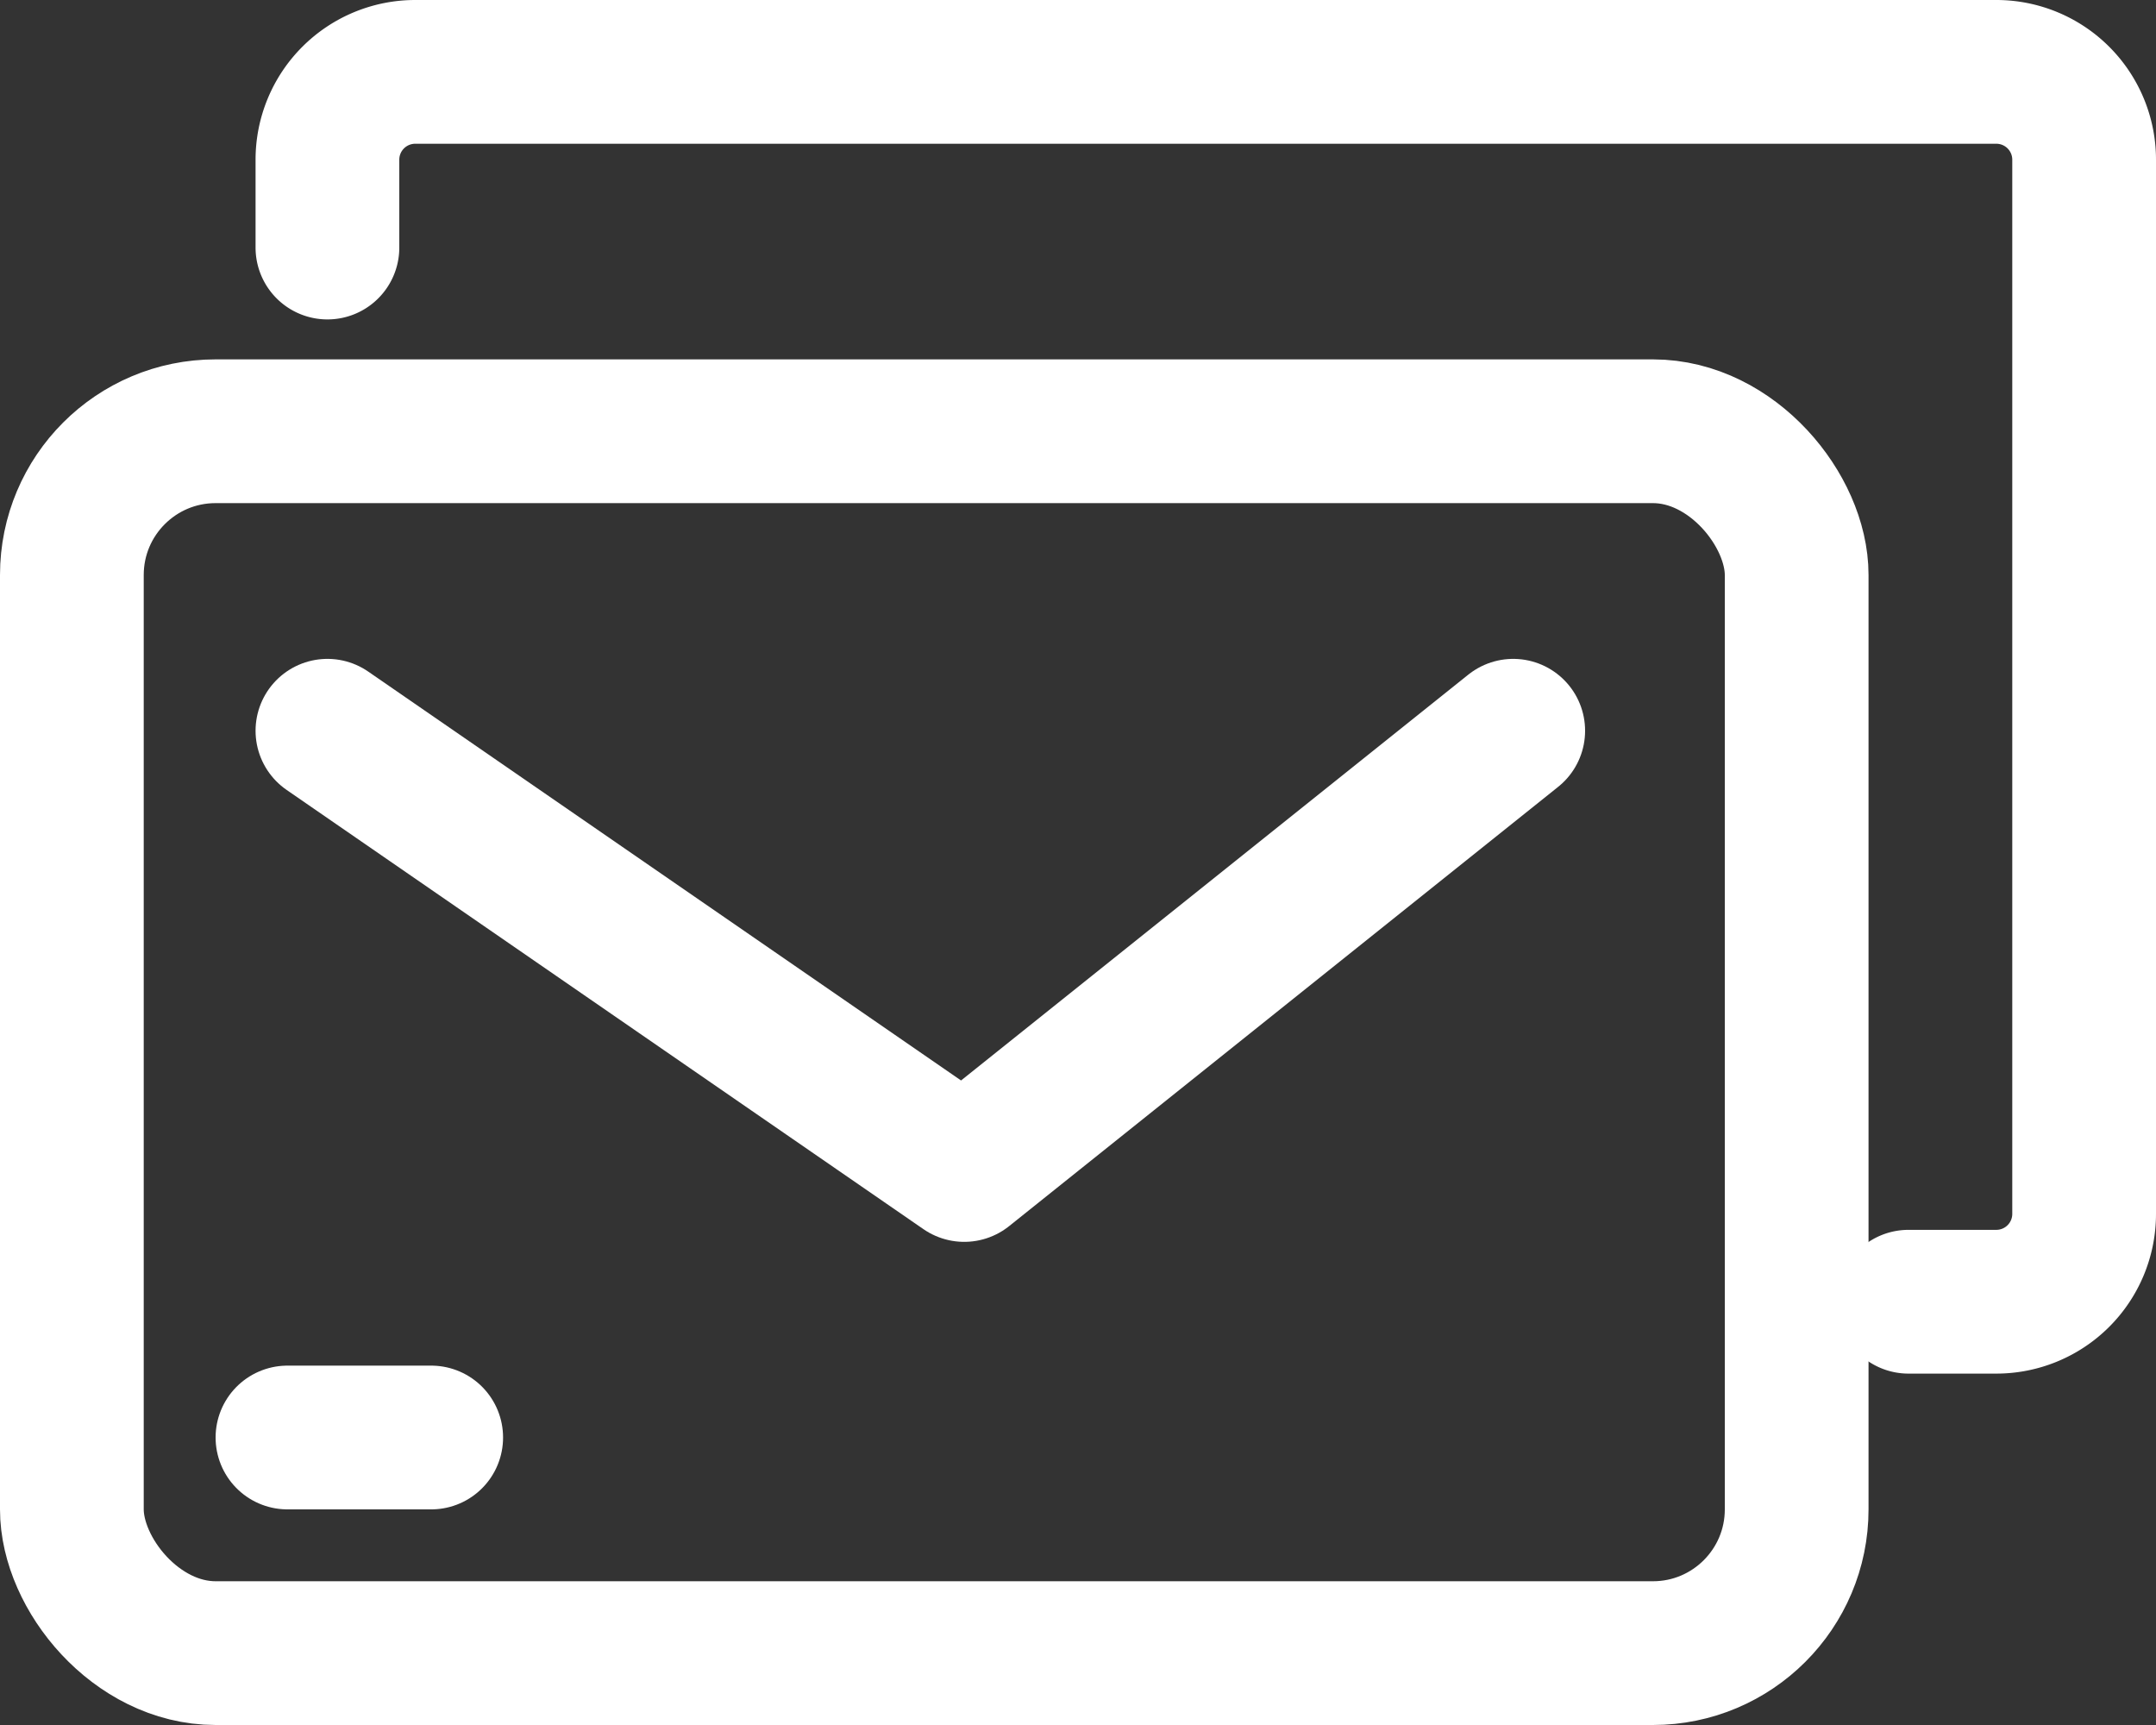
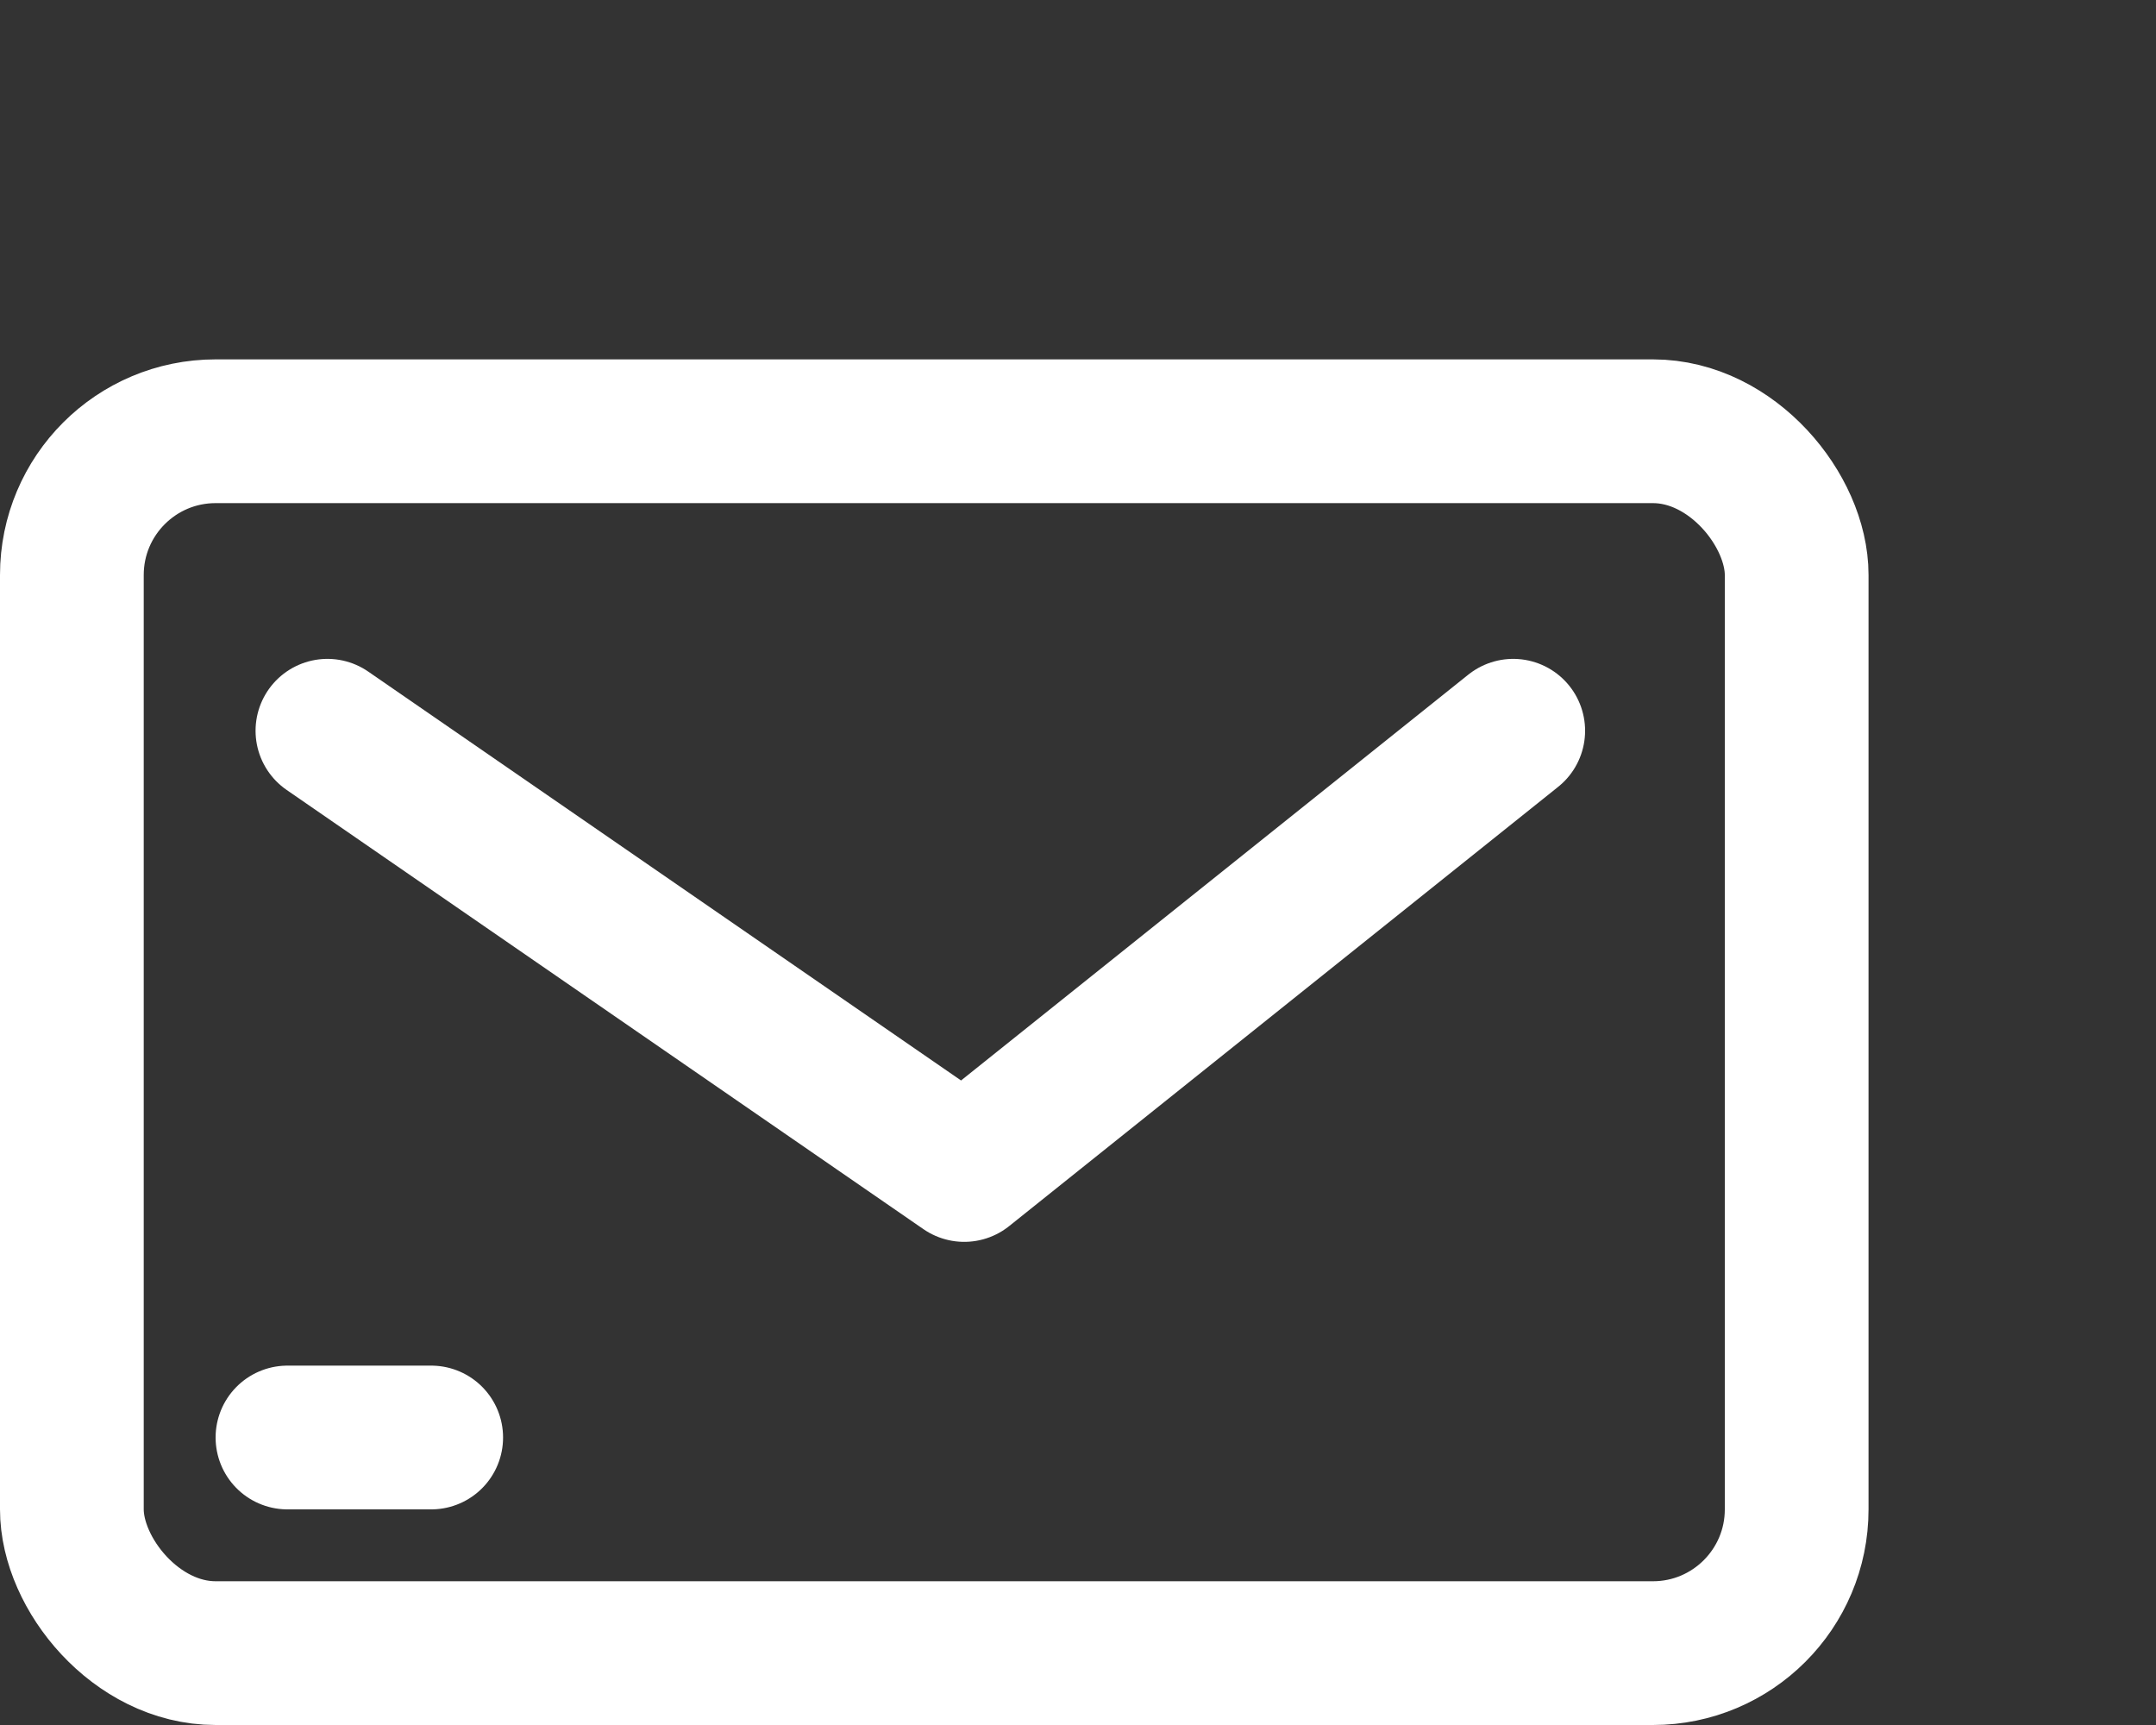
<svg xmlns="http://www.w3.org/2000/svg" width="30" height="24" viewBox="0 0 30 24">
  <rect x="0" y="0" width="30" height="24" fill="#333333" stroke="none" />
  <g id="Group_618" data-name="Group 618" transform="translate(-761.145 -33)">
    <rect id="Rectangle_428" data-name="Rectangle 428" width="24" height="17" rx="2" transform="translate(762.145 39)" fill="none" stroke="#fff" stroke-linecap="round" stroke-linejoin="round" stroke-width="2" />
-     <path id="Path_1505" data-name="Path 1505" d="M768,36.444V35.222A1.222,1.222,0,0,1,769.222,34h22a1.222,1.222,0,0,1,1.222,1.222V49.889a1.222,1.222,0,0,1-1.222,1.222H790" transform="translate(-2.299)" fill="none" stroke="#fff" stroke-linecap="round" stroke-linejoin="round" stroke-width="2" />
    <path id="Path_1506" data-name="Path 1506" d="M768,49l8.861,6.111L784.5,49" transform="translate(-2.299 -5.833)" fill="none" stroke="#fff" stroke-linecap="round" stroke-linejoin="round" stroke-width="2" />
    <line id="Line_58" data-name="Line 58" x2="2" transform="translate(765.145 53)" fill="none" stroke="#fff" stroke-linecap="round" stroke-linejoin="round" stroke-width="2" />
  </g>
</svg>